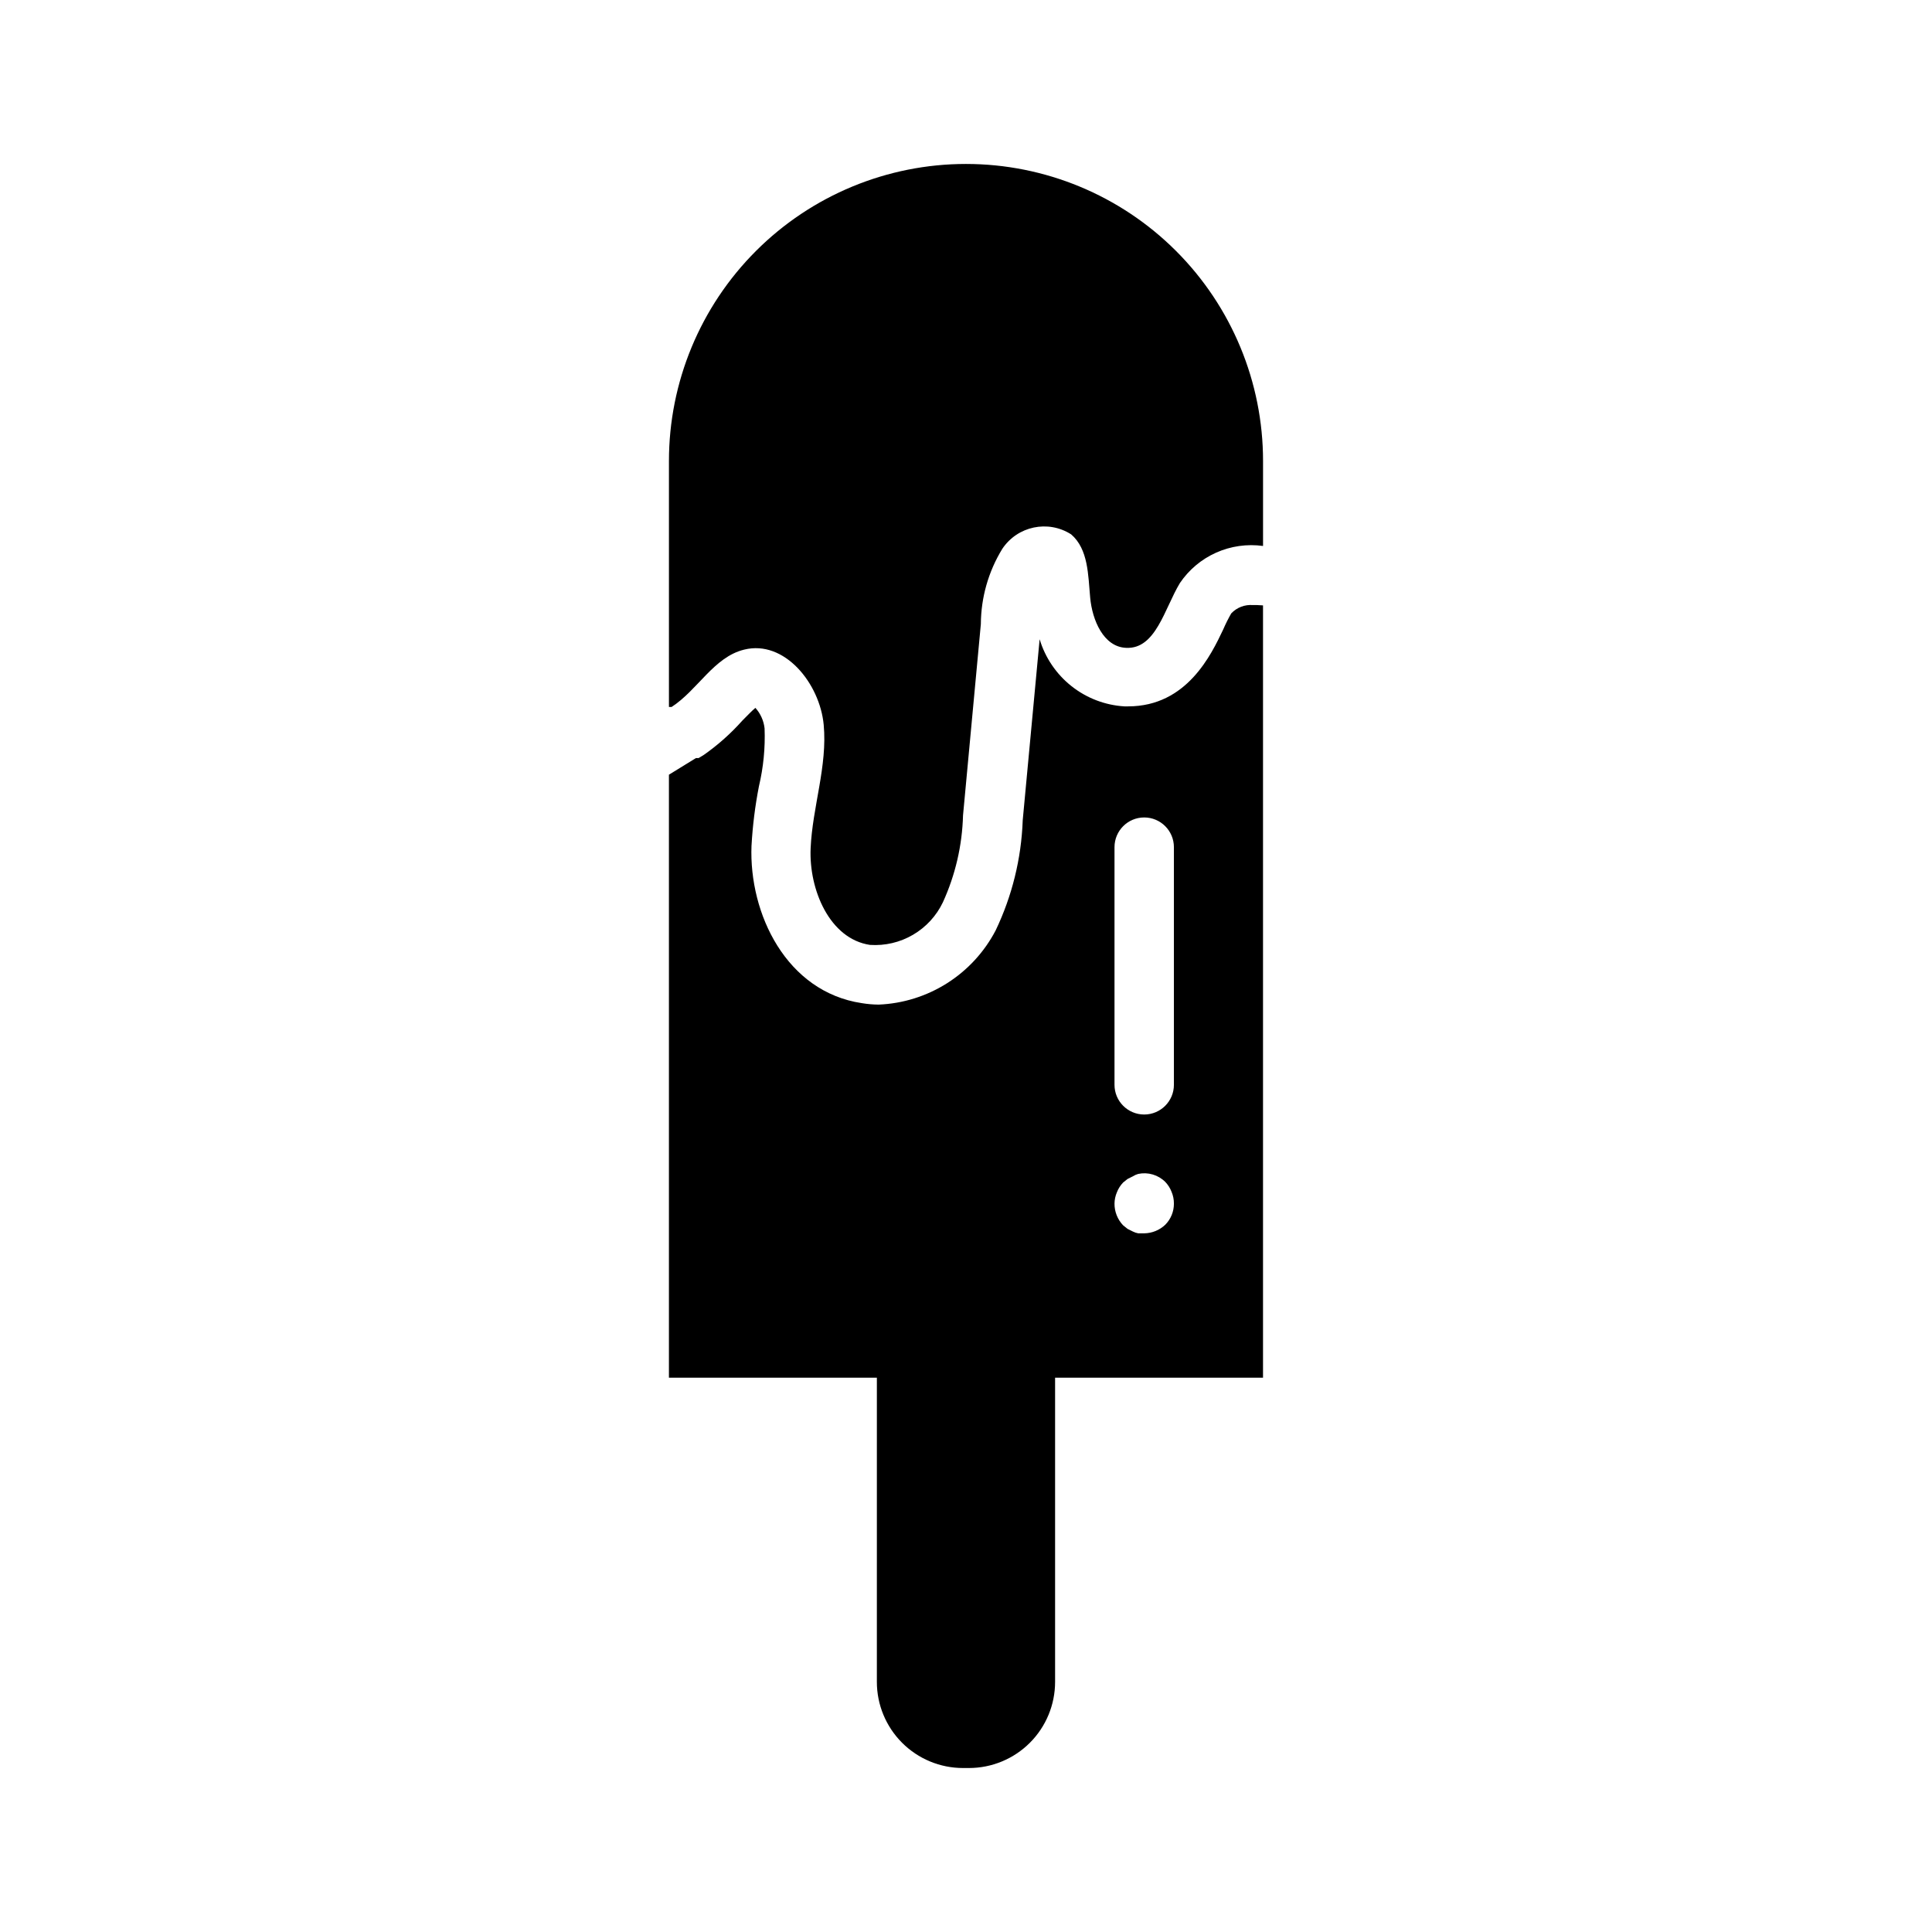
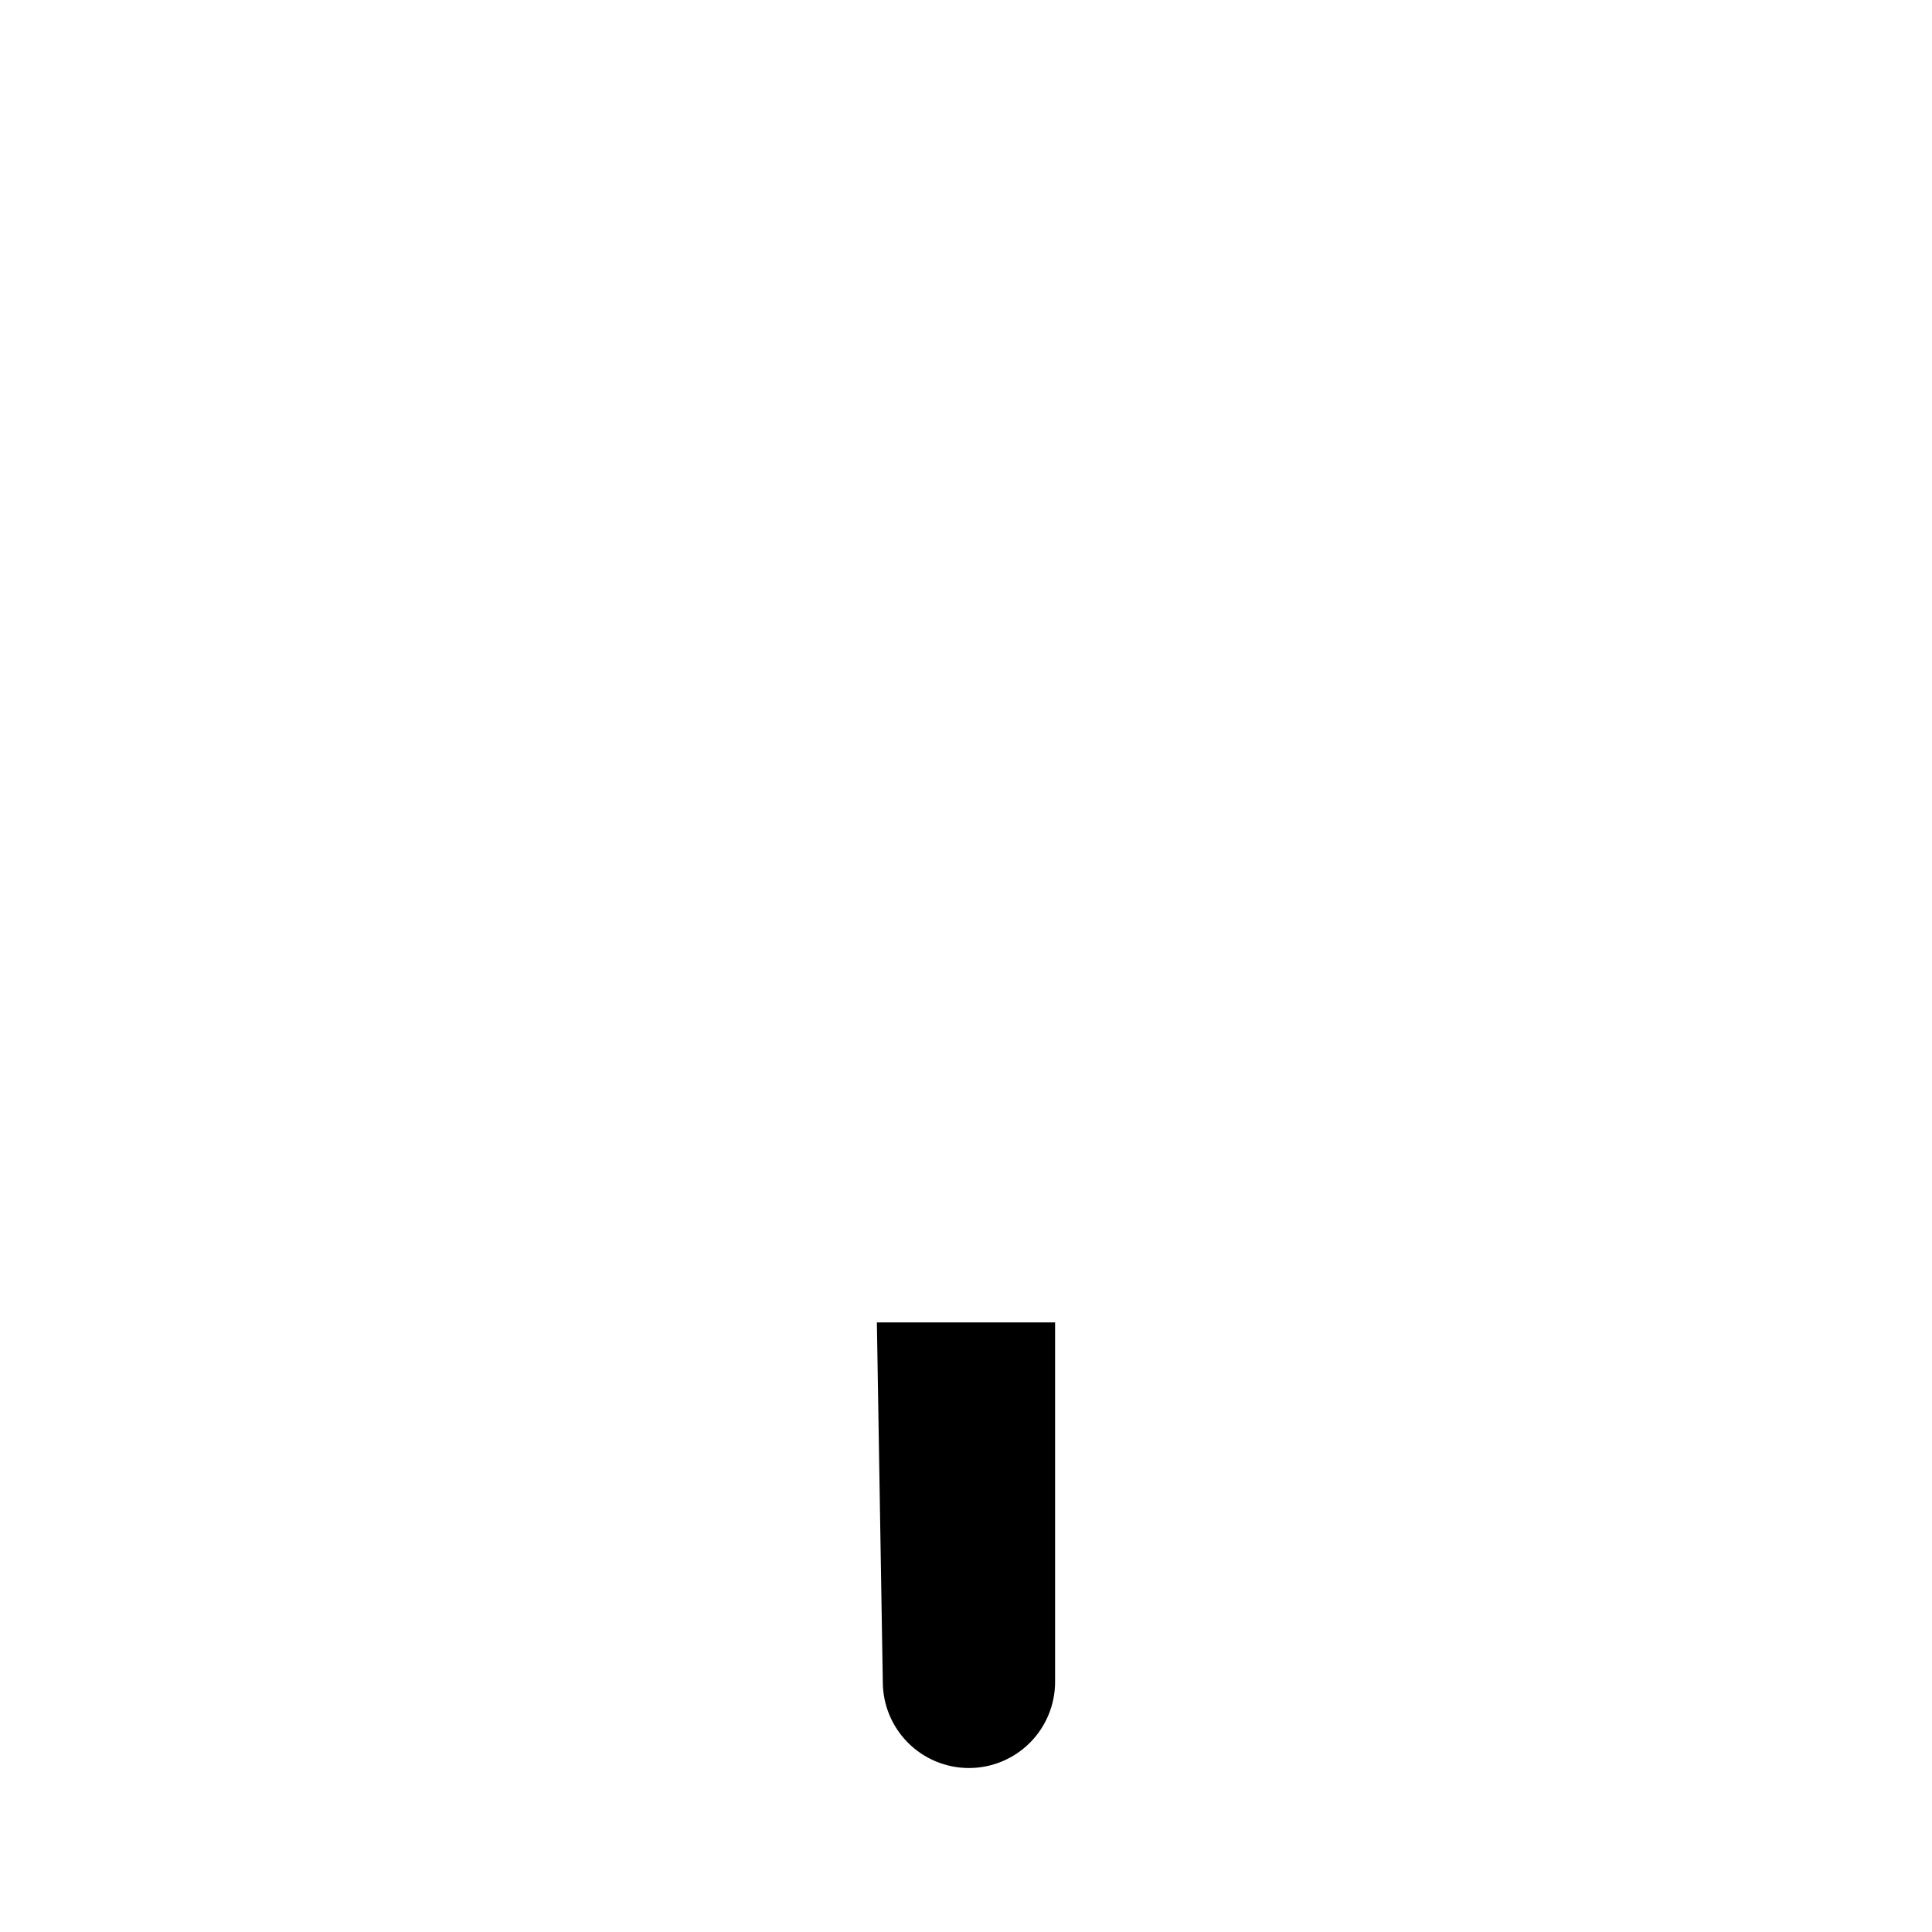
<svg xmlns="http://www.w3.org/2000/svg" fill="#000000" width="800px" height="800px" version="1.1" viewBox="144 144 512 512">
  <g>
-     <path d="m376.38 494.46h47.23v95.254c0 6.055-2.402 11.859-6.684 16.141s-10.09 6.688-16.145 6.688h-1.574c-6.055 0-11.859-2.406-16.141-6.688s-6.688-10.086-6.688-16.141z" />
-     <path d="m400 187.45c-20.879 0-40.902 8.293-55.664 23.059-14.766 14.762-23.059 34.785-23.059 55.664v65.18h0.707c6.926-4.488 11.18-13.227 19.207-15.191 10.707-2.676 20.074 8.973 21.098 19.918 1.023 10.941-2.992 21.805-3.465 32.746-0.473 10.941 5.039 24.008 15.742 25.586l0.004-0.004c3.973 0.266 7.934-0.664 11.371-2.672 3.438-2.008 6.195-4.996 7.918-8.586 3.316-7.25 5.137-15.094 5.352-23.066l4.723-50.695c0.039-7.031 2-13.918 5.668-19.914 4.016-6.059 12.145-7.777 18.266-3.859 4.566 3.938 4.488 10.785 5.039 16.766 0.551 5.984 3.543 13.066 9.523 13.305 7.871 0.395 10.156-10.391 14.25-17.16h-0.004c2.391-3.535 5.719-6.332 9.613-8.07 3.898-1.738 8.203-2.352 12.43-1.77v-22.512c0-20.879-8.293-40.902-23.055-55.664-14.766-14.766-34.789-23.059-55.664-23.059z" />
-     <path d="m477.14 304.35h-1.102c-2.152-0.176-4.269 0.633-5.746 2.207-0.789 1.375-1.496 2.793-2.125 4.25-3.148 6.613-9.605 20.387-25.191 20.387h-1.023c-5.109-0.312-10-2.188-14.012-5.371-4.012-3.18-6.953-7.516-8.426-12.418l-4.488 48.02h0.004c-0.367 10.098-2.809 20.012-7.164 29.125-2.984 5.719-7.422 10.547-12.867 14.004-5.445 3.453-11.707 5.414-18.148 5.676-1.504-0.012-3.004-0.145-4.488-0.391-19.918-2.992-29.914-23.617-29.207-41.723h0.004c0.293-5.289 0.949-10.547 1.965-15.746 1.191-5.023 1.695-10.188 1.496-15.348-0.223-2.023-1.074-3.922-2.438-5.434-1.023 0.867-2.441 2.363-3.465 3.387-3.027 3.398-6.434 6.434-10.156 9.051l-1.418 0.867h-0.707l-7.164 4.41v159.8h157.44v-204.67zm-24.324 164.21c-1.508 1.441-3.504 2.254-5.59 2.285h-1.574c-0.492-0.086-0.973-0.246-1.418-0.473l-1.418-0.707-1.18-0.945c-1.477-1.551-2.293-3.609-2.281-5.746 0.012-1.031 0.227-2.047 0.629-2.992 0.375-0.969 0.938-1.852 1.652-2.598l1.18-0.945 1.418-0.707c0.438-0.285 0.914-0.496 1.418-0.633 2.594-0.543 5.285 0.258 7.164 2.125 0.715 0.75 1.277 1.633 1.652 2.598 0.426 0.996 0.641 2.07 0.629 3.152 0.012 2.09-0.809 4.102-2.281 5.586zm2.281-37.074c0 4.348-3.523 7.871-7.871 7.871-4.348 0-7.871-3.523-7.871-7.871v-62.977c0-4.348 3.523-7.875 7.871-7.875 4.348 0 7.871 3.527 7.871 7.875z" />
+     <path d="m376.38 494.46h47.23v95.254c0 6.055-2.402 11.859-6.684 16.141s-10.09 6.688-16.145 6.688c-6.055 0-11.859-2.406-16.141-6.688s-6.688-10.086-6.688-16.141z" />
  </g>
</svg>